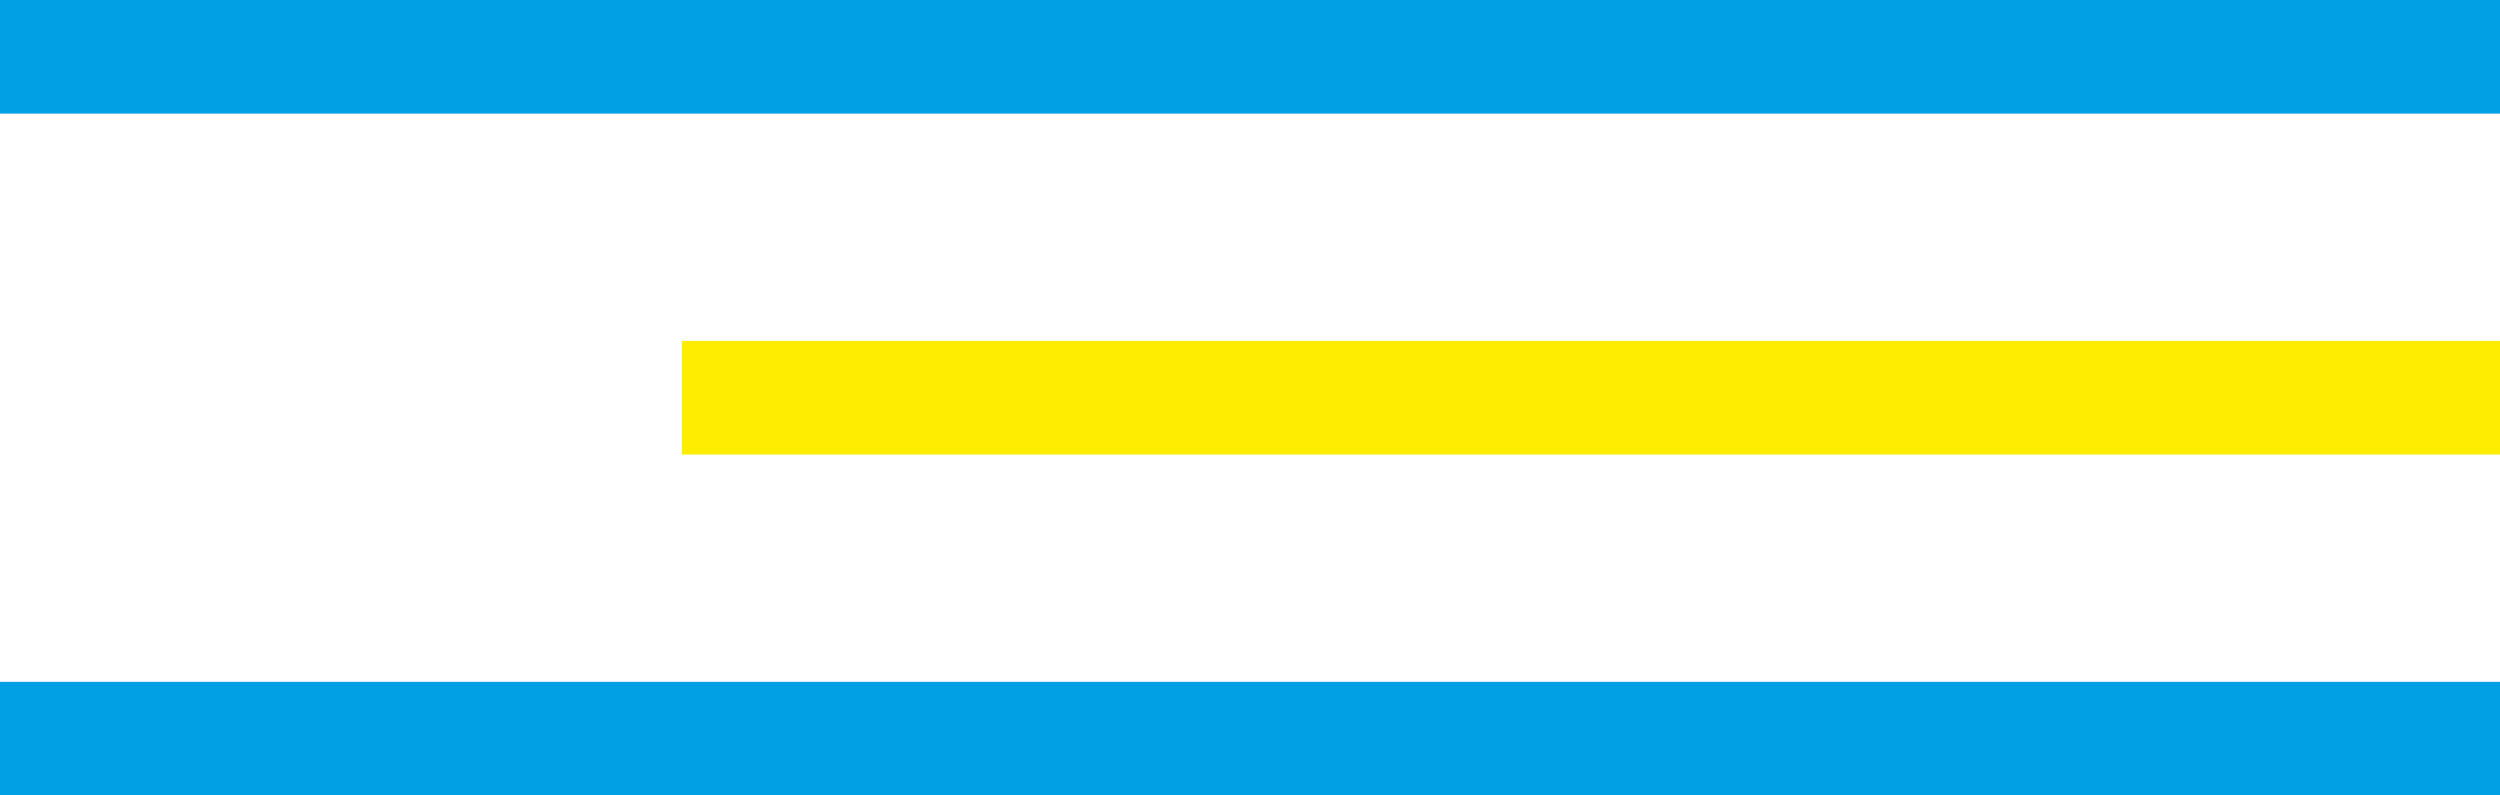
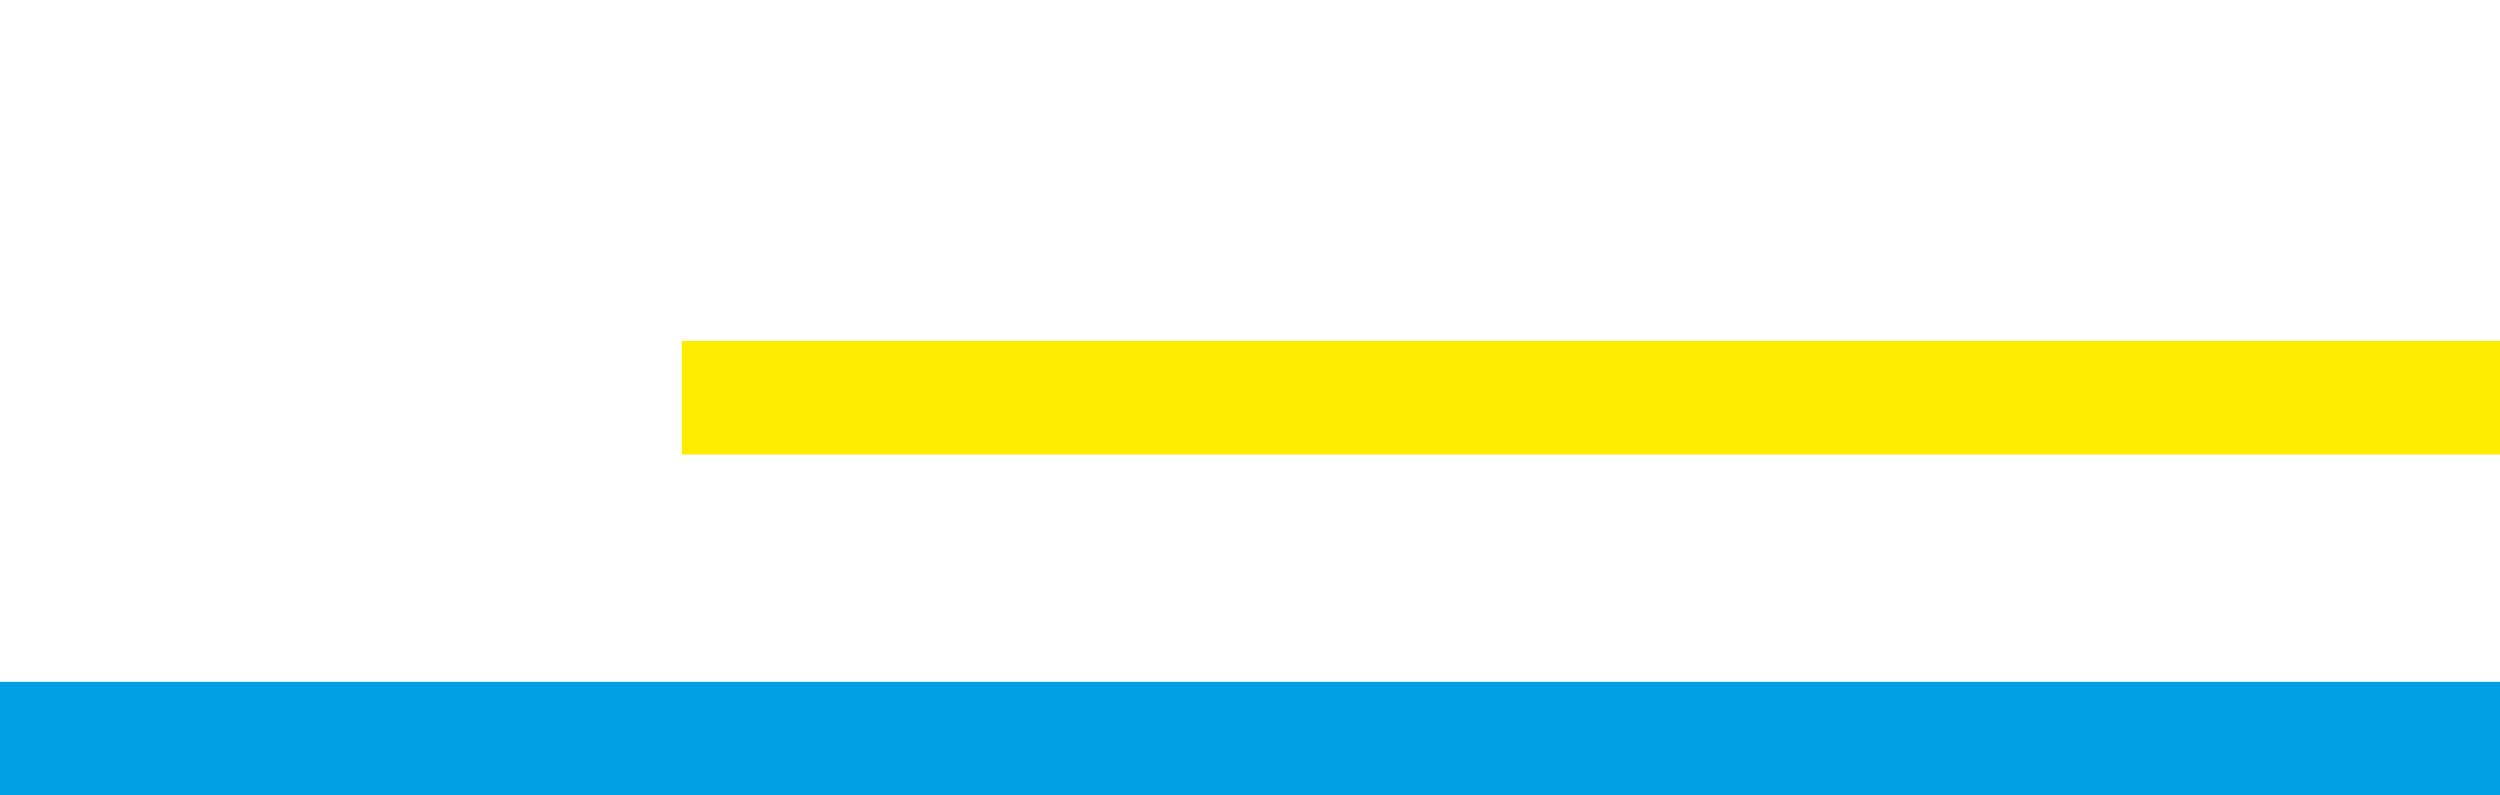
<svg xmlns="http://www.w3.org/2000/svg" width="44" height="14" viewBox="0 0 44 14" fill="none">
-   <rect width="44" height="2" transform="matrix(-1 0 0 1 44 0)" fill="#01A0E4" />
  <rect width="32" height="2" transform="matrix(-1 0 0 1 44 6)" fill="#FEED01" />
  <rect width="44" height="2" transform="matrix(-1 0 0 1 44 12)" fill="#01A0E4" />
</svg>